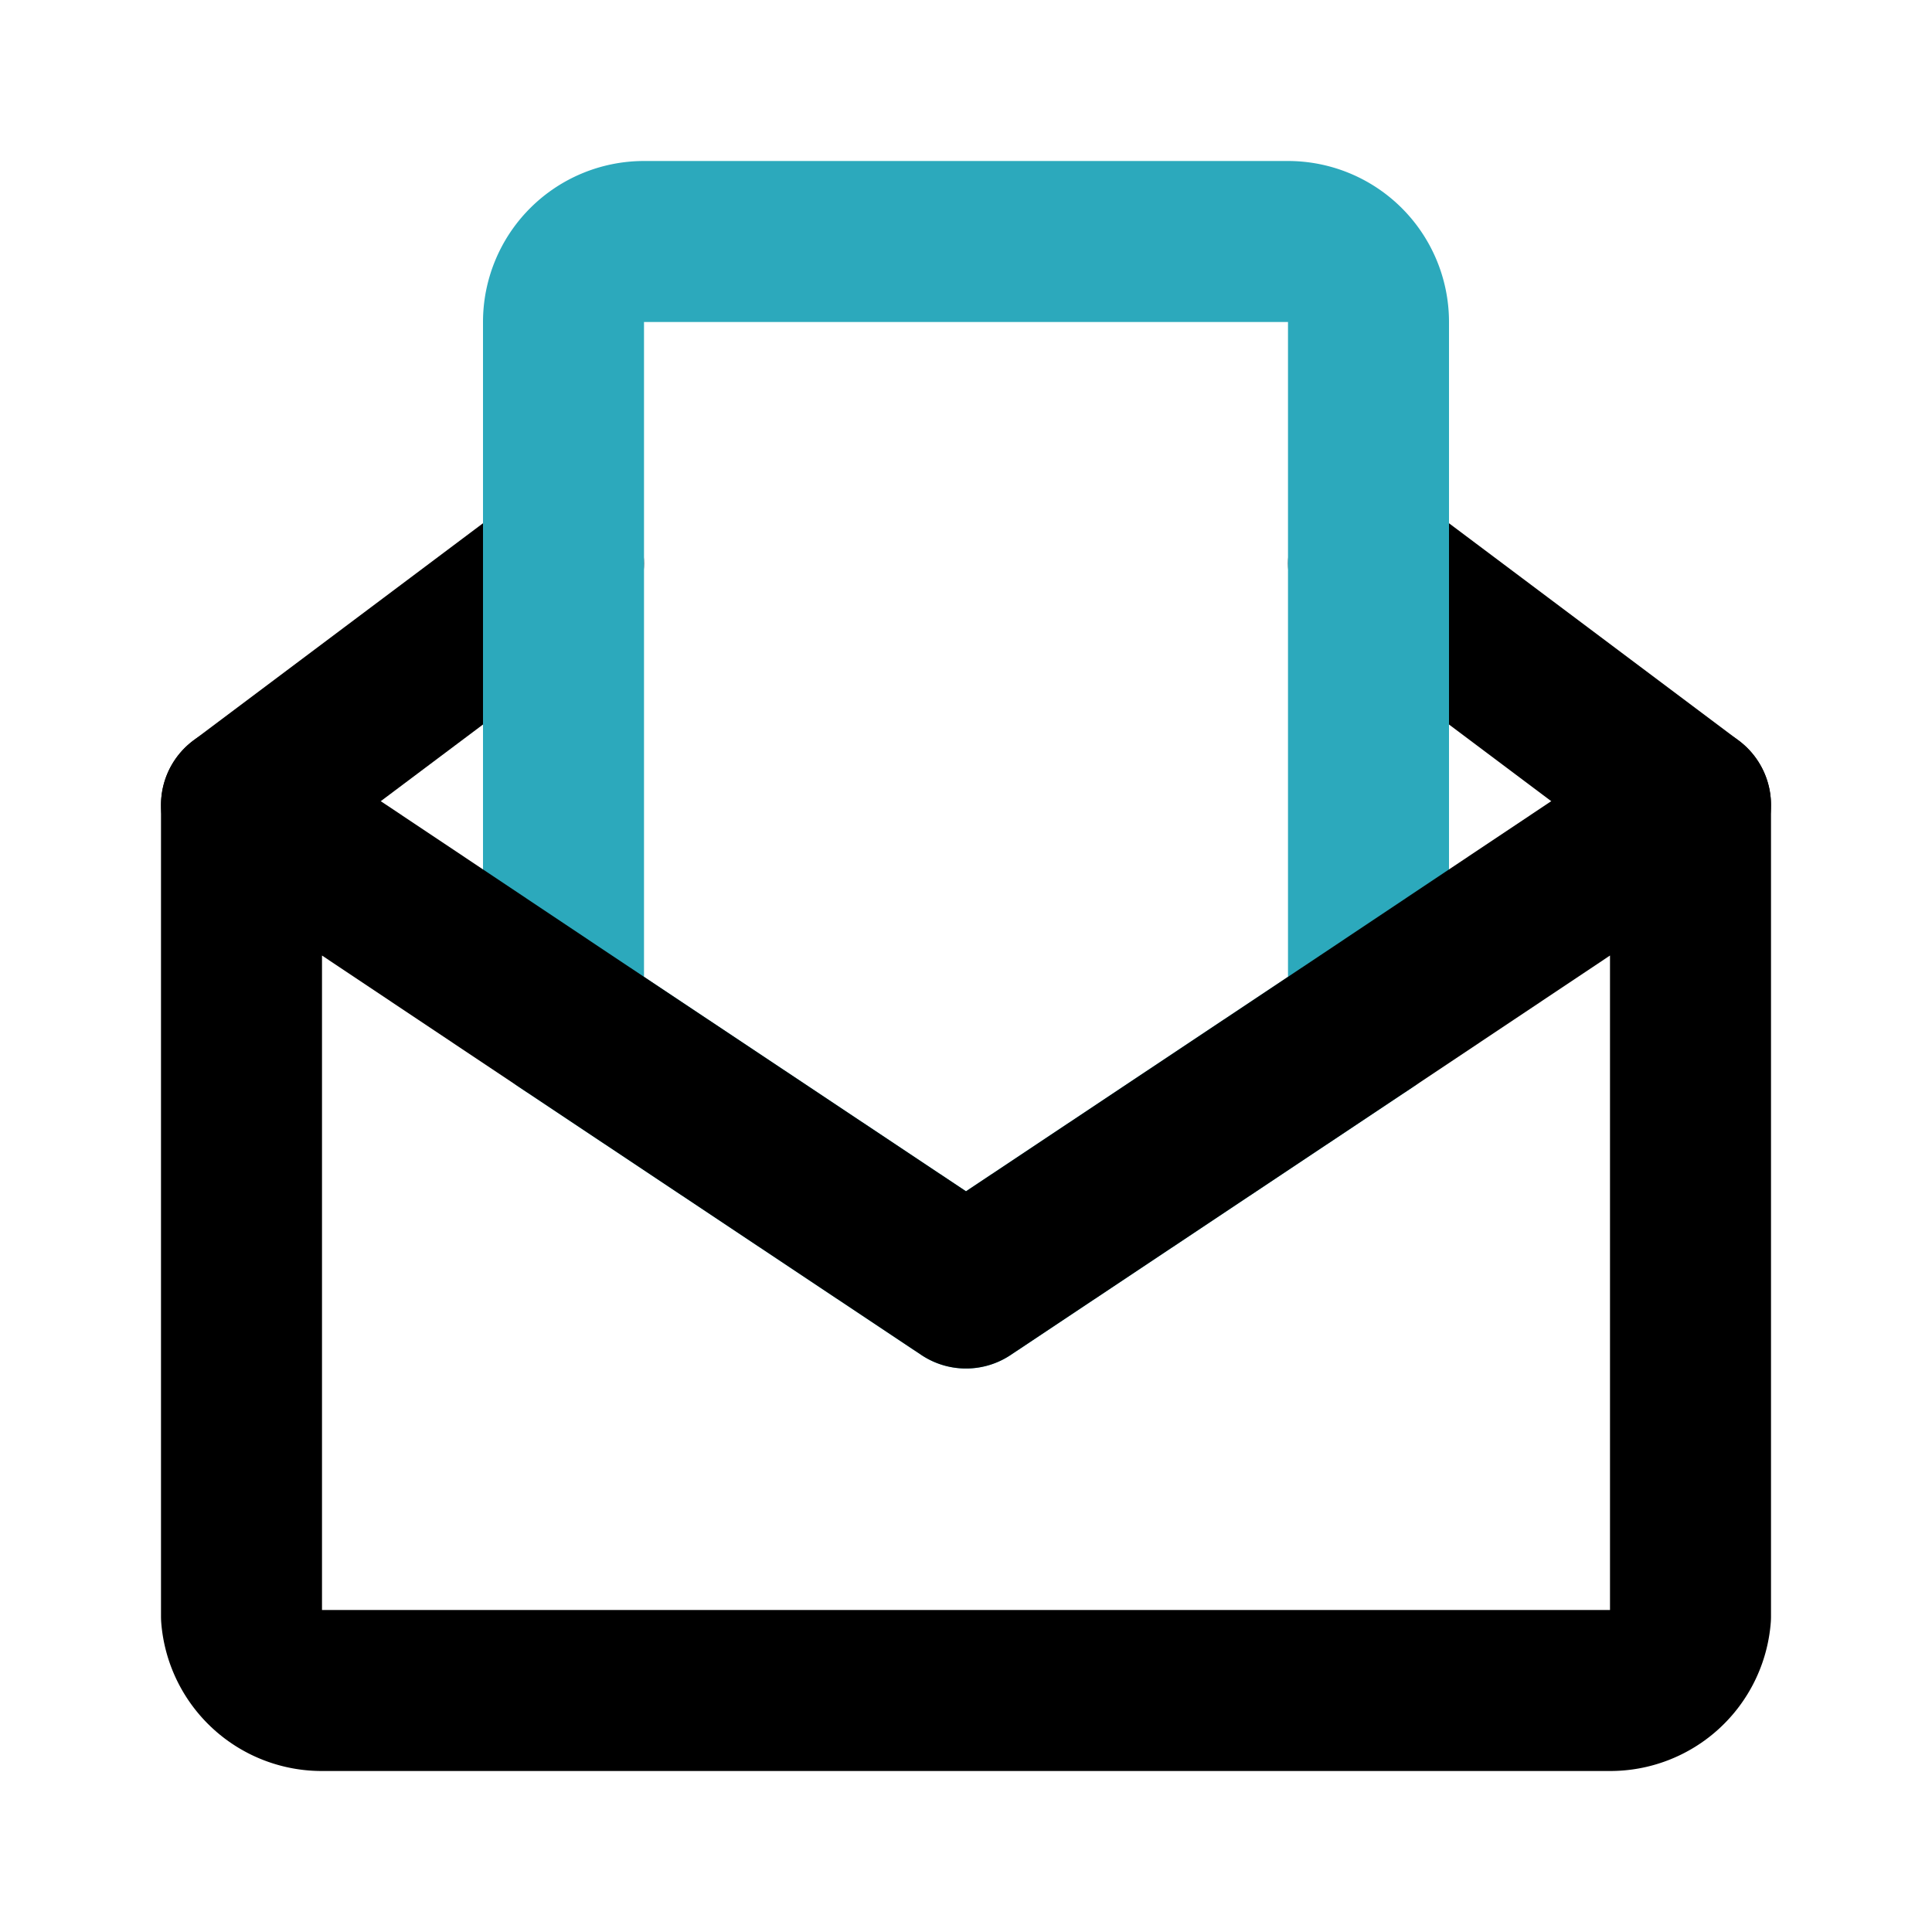
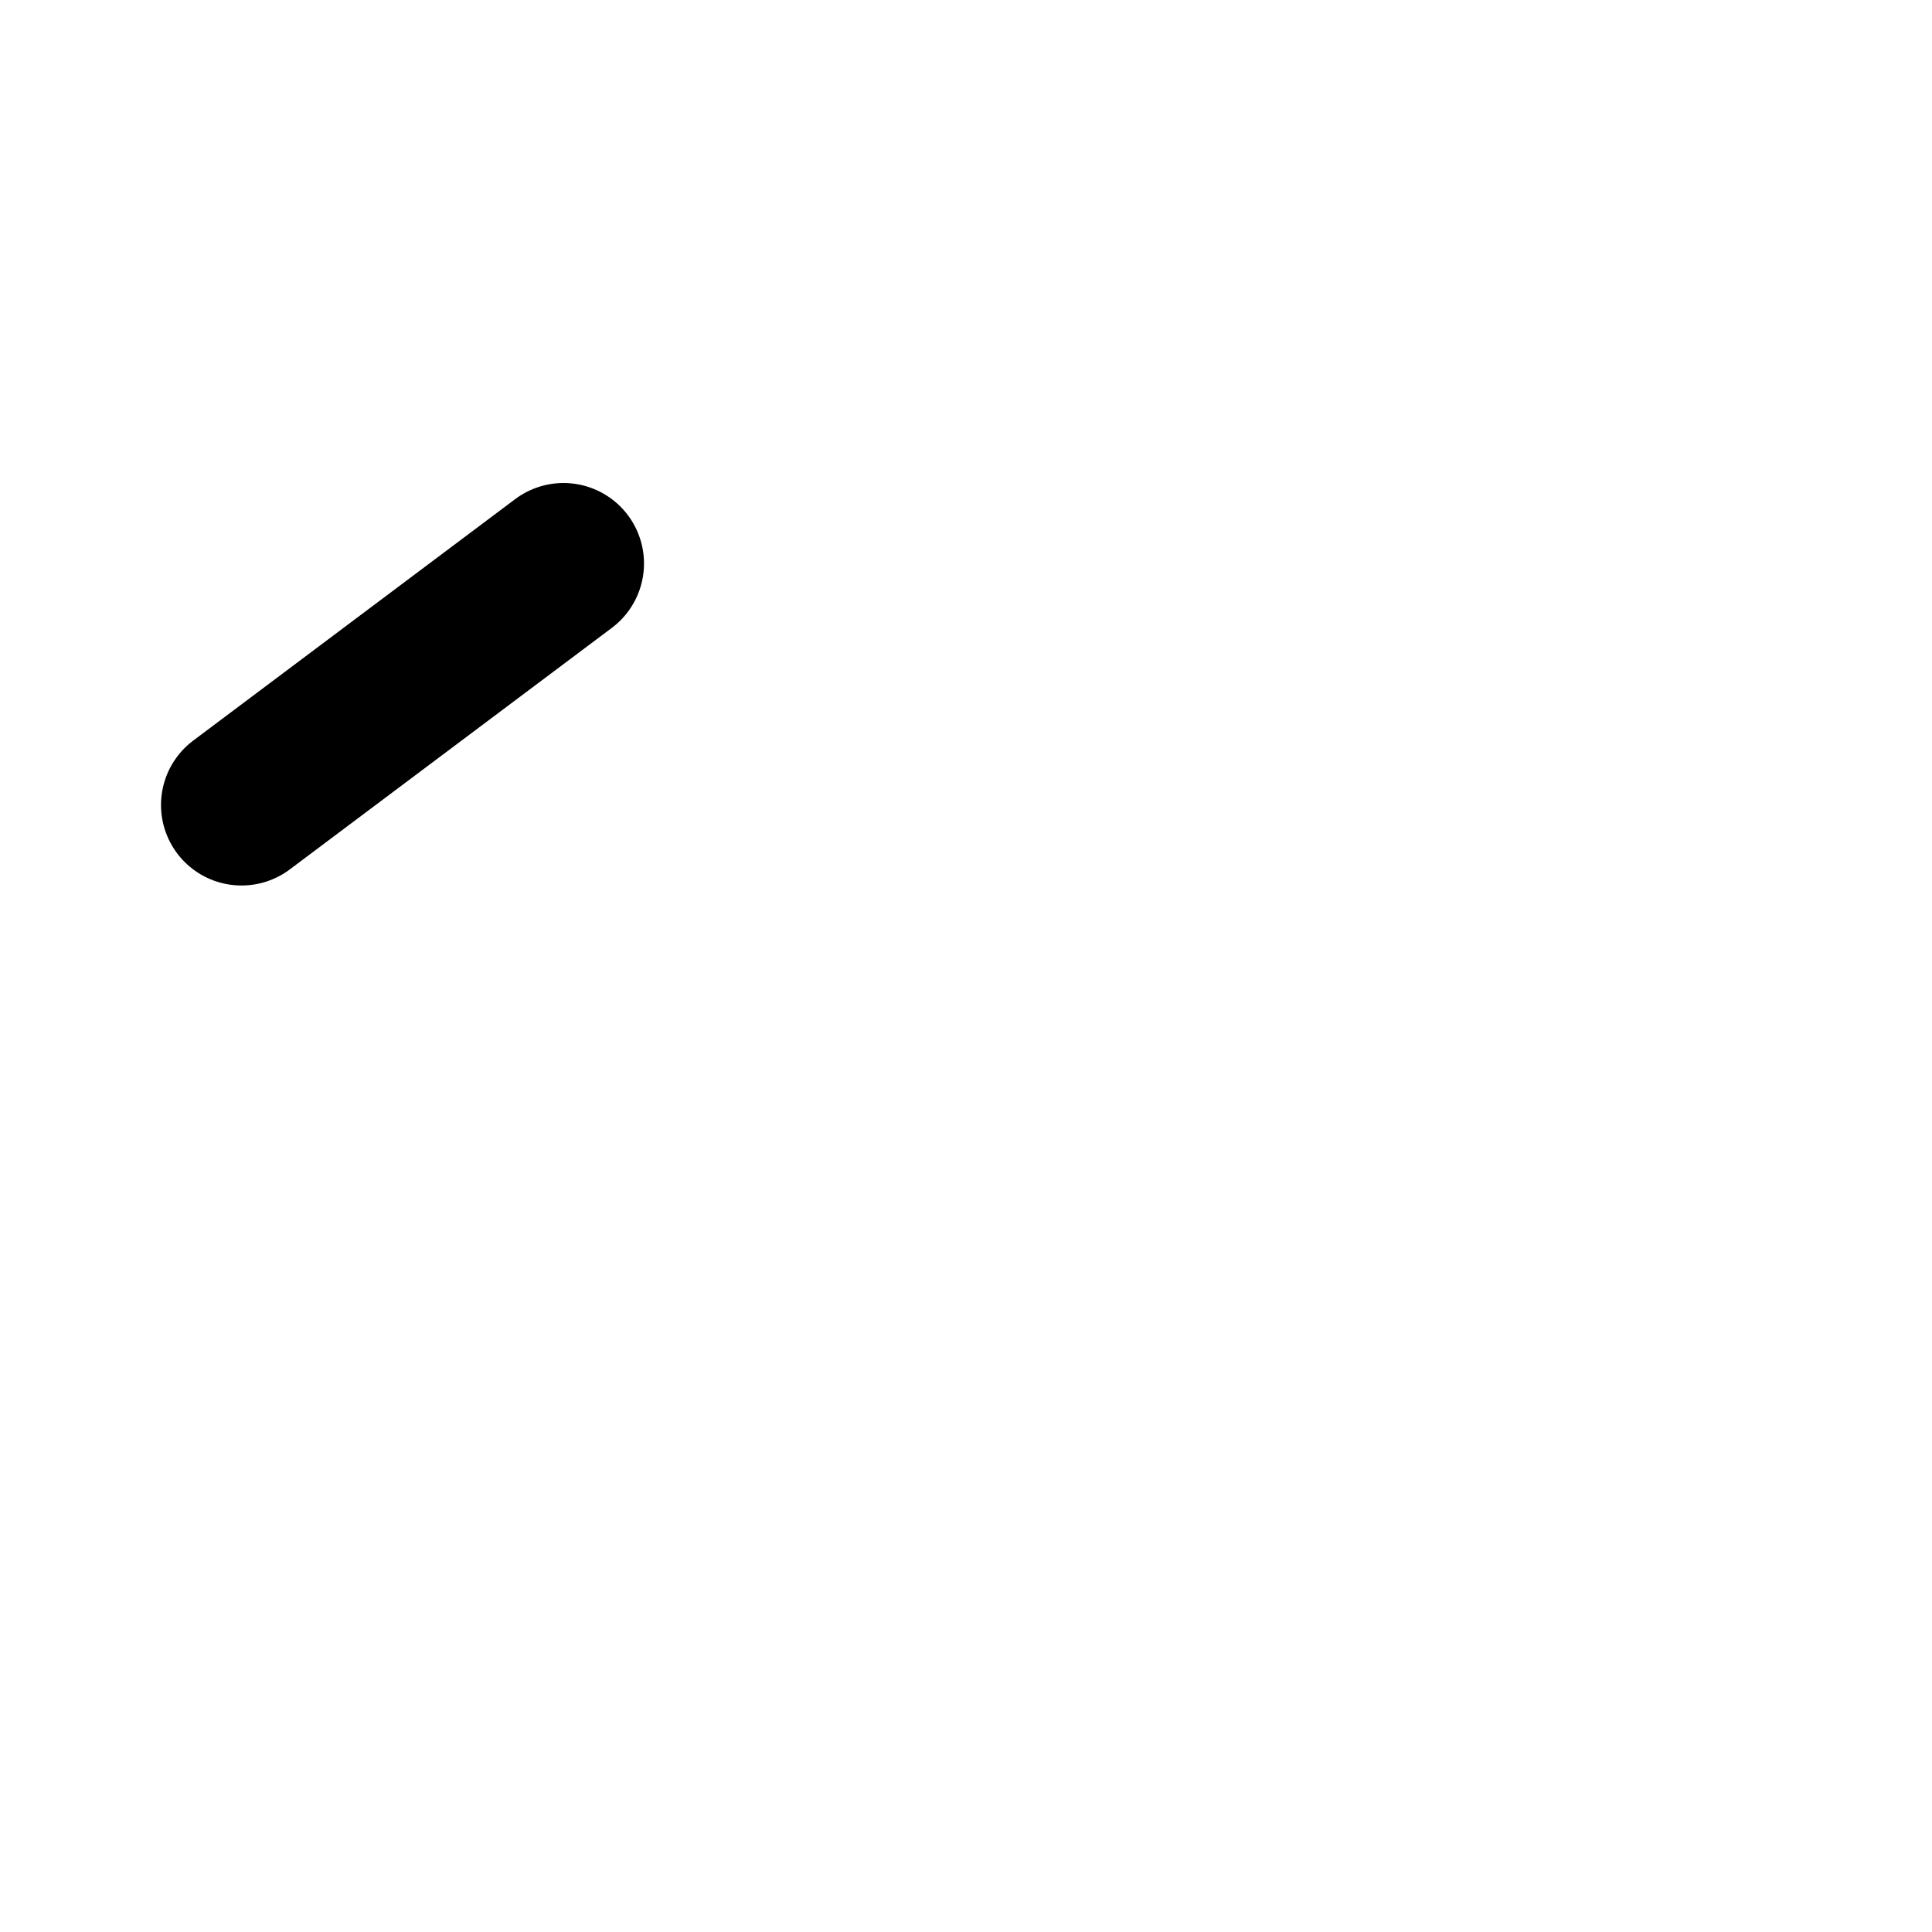
<svg xmlns="http://www.w3.org/2000/svg" fill="#000000" width="800px" height="800px" viewBox="0 0 24 24" id="open-envelop" data-name="Line Color" class="icon line-color">
  <line id="primary" x1="3" y1="10" x2="7" y2="7" style="fill: none; stroke: rgb(0, 0, 0); stroke-linecap: round; stroke-linejoin: round; stroke-width: 2;" />
-   <line id="primary-2" data-name="primary" x1="21" y1="10" x2="17" y2="7" style="fill: none; stroke: rgb(0, 0, 0); stroke-linecap: round; stroke-linejoin: round; stroke-width: 2;" />
-   <path id="secondary" d="M16,3H8A1,1,0,0,0,7,4v8.67L12,16l5-3.33V4A1,1,0,0,0,16,3Z" style="fill: none; stroke: rgb(44, 169, 188); stroke-linecap: round; stroke-linejoin: round; stroke-width: 2;" />
-   <path id="primary-3" data-name="primary" d="M21,10V20.08A1,1,0,0,1,20,21H4a1,1,0,0,1-1-.92V10l4,2.67L12,16l5-3.33Z" style="fill: none; stroke: rgb(0, 0, 0); stroke-linecap: round; stroke-linejoin: round; stroke-width: 2;" />
</svg>